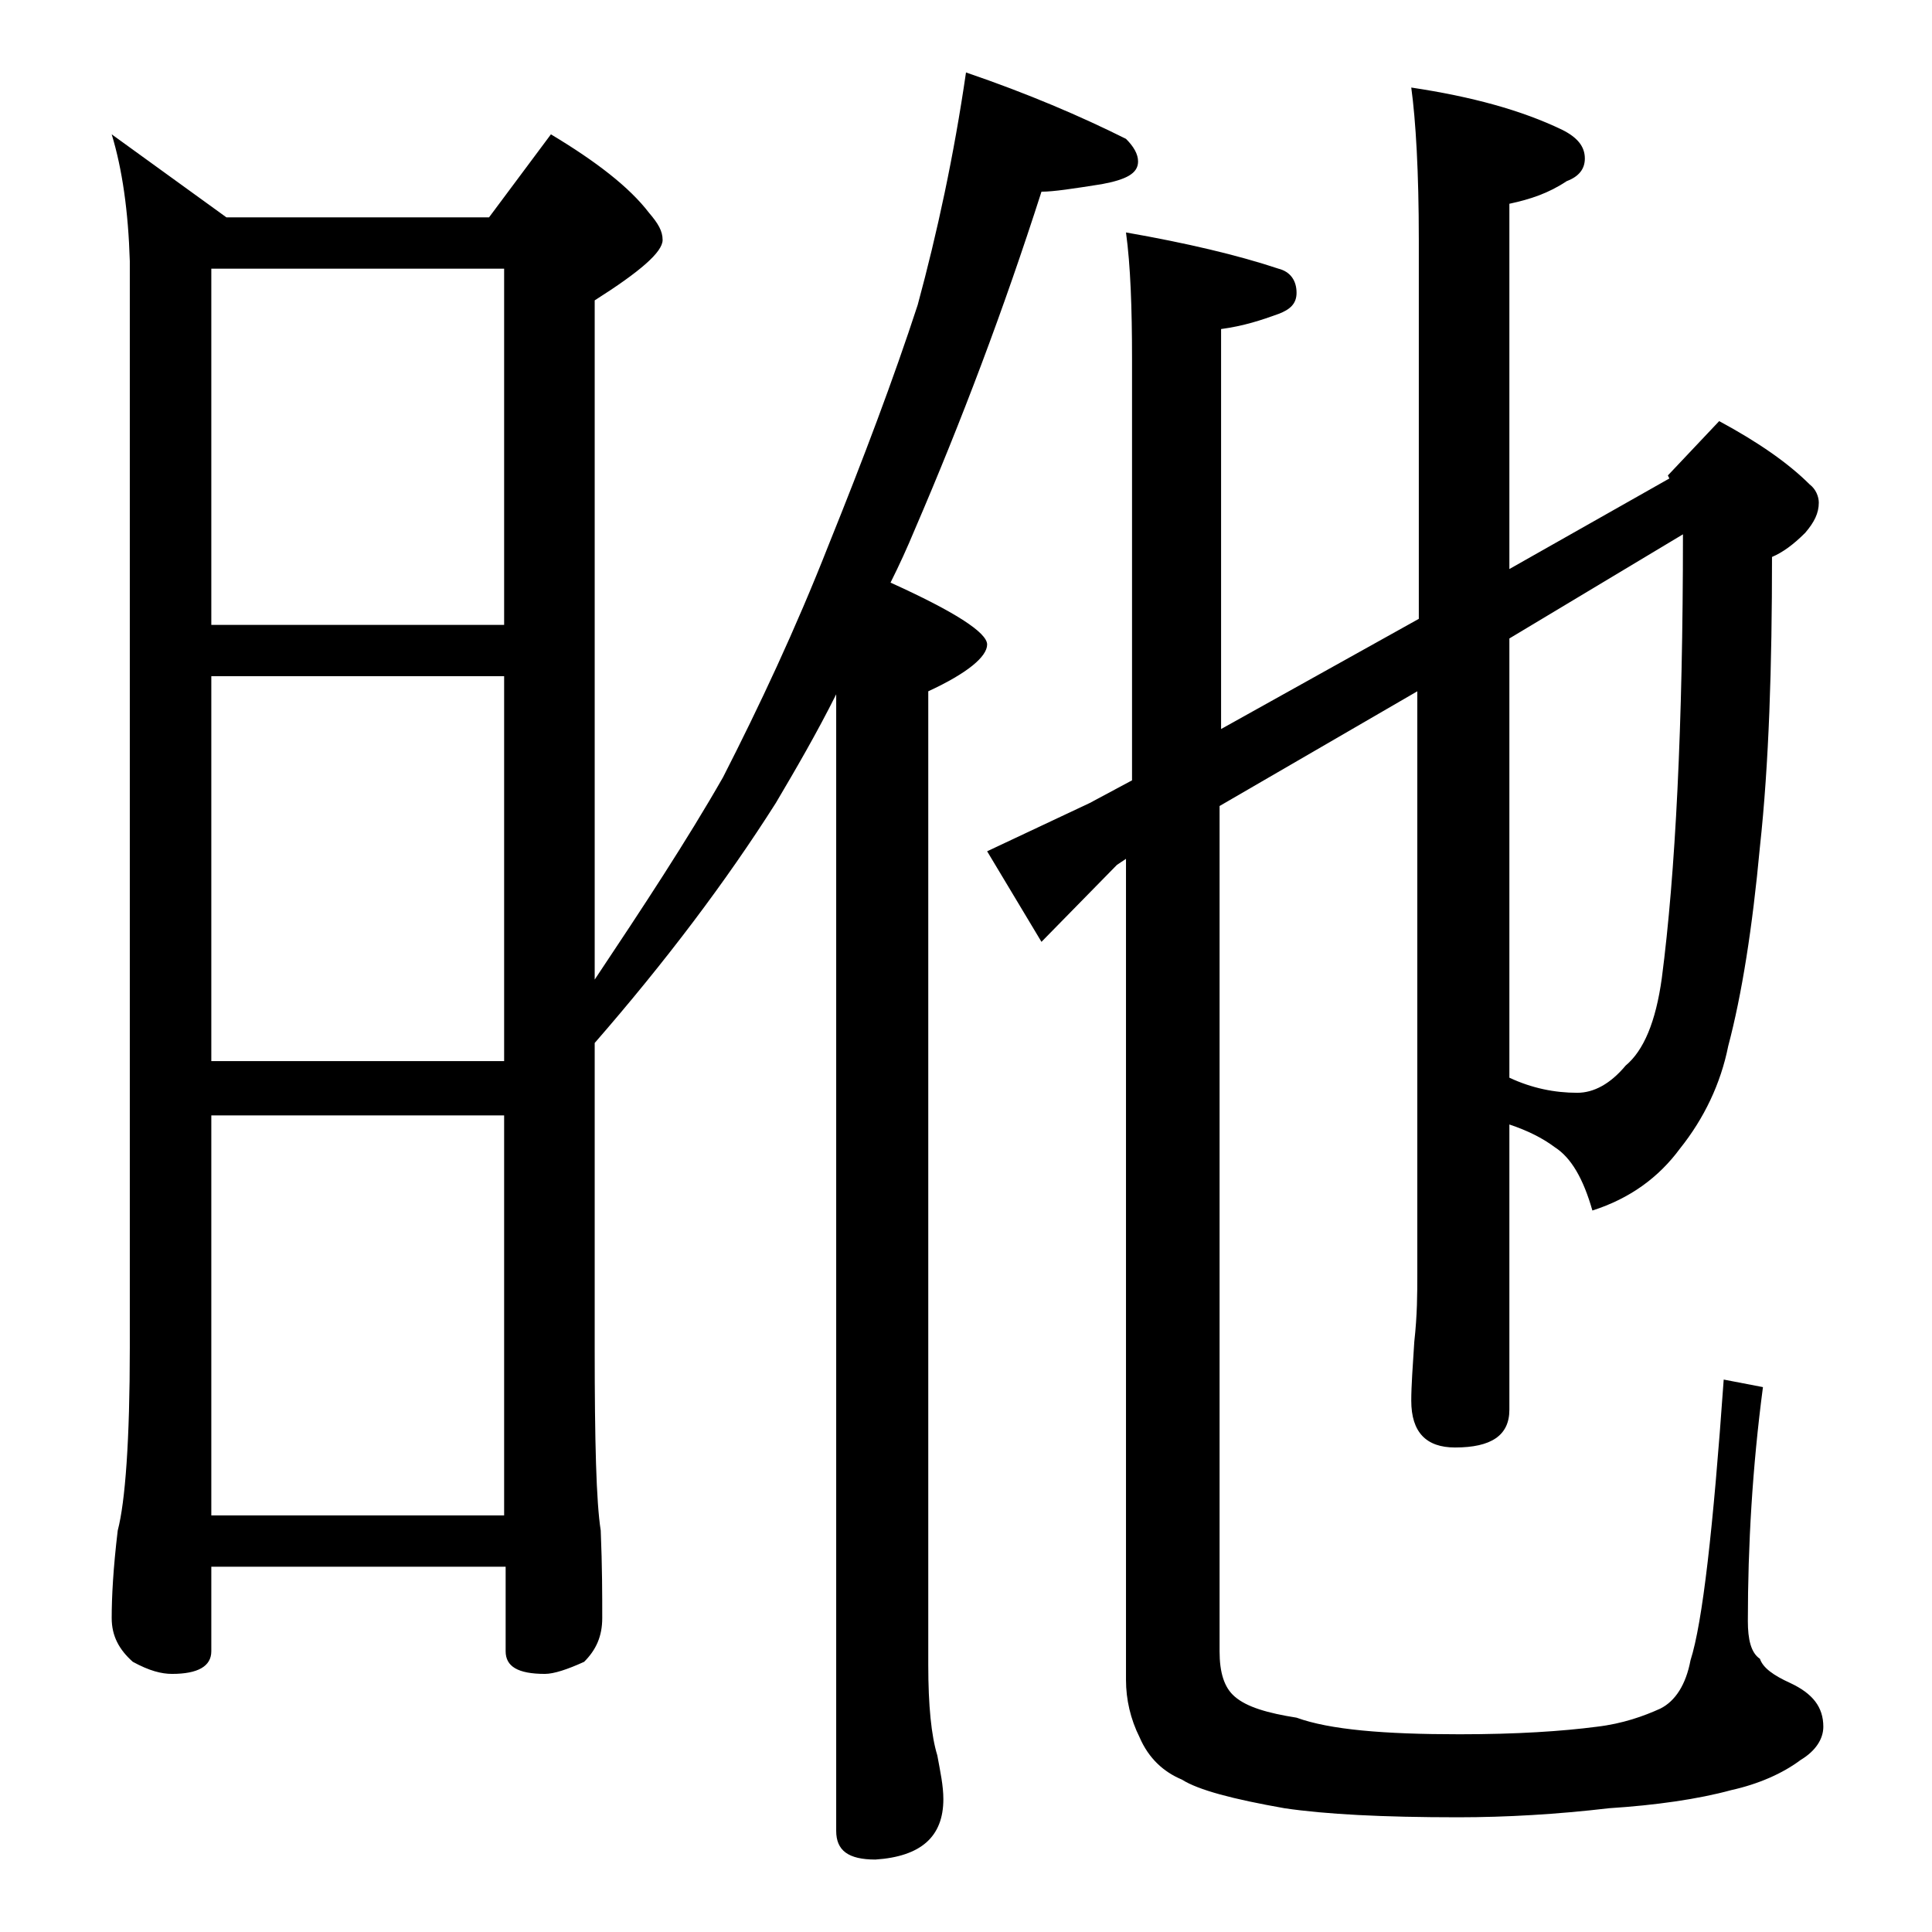
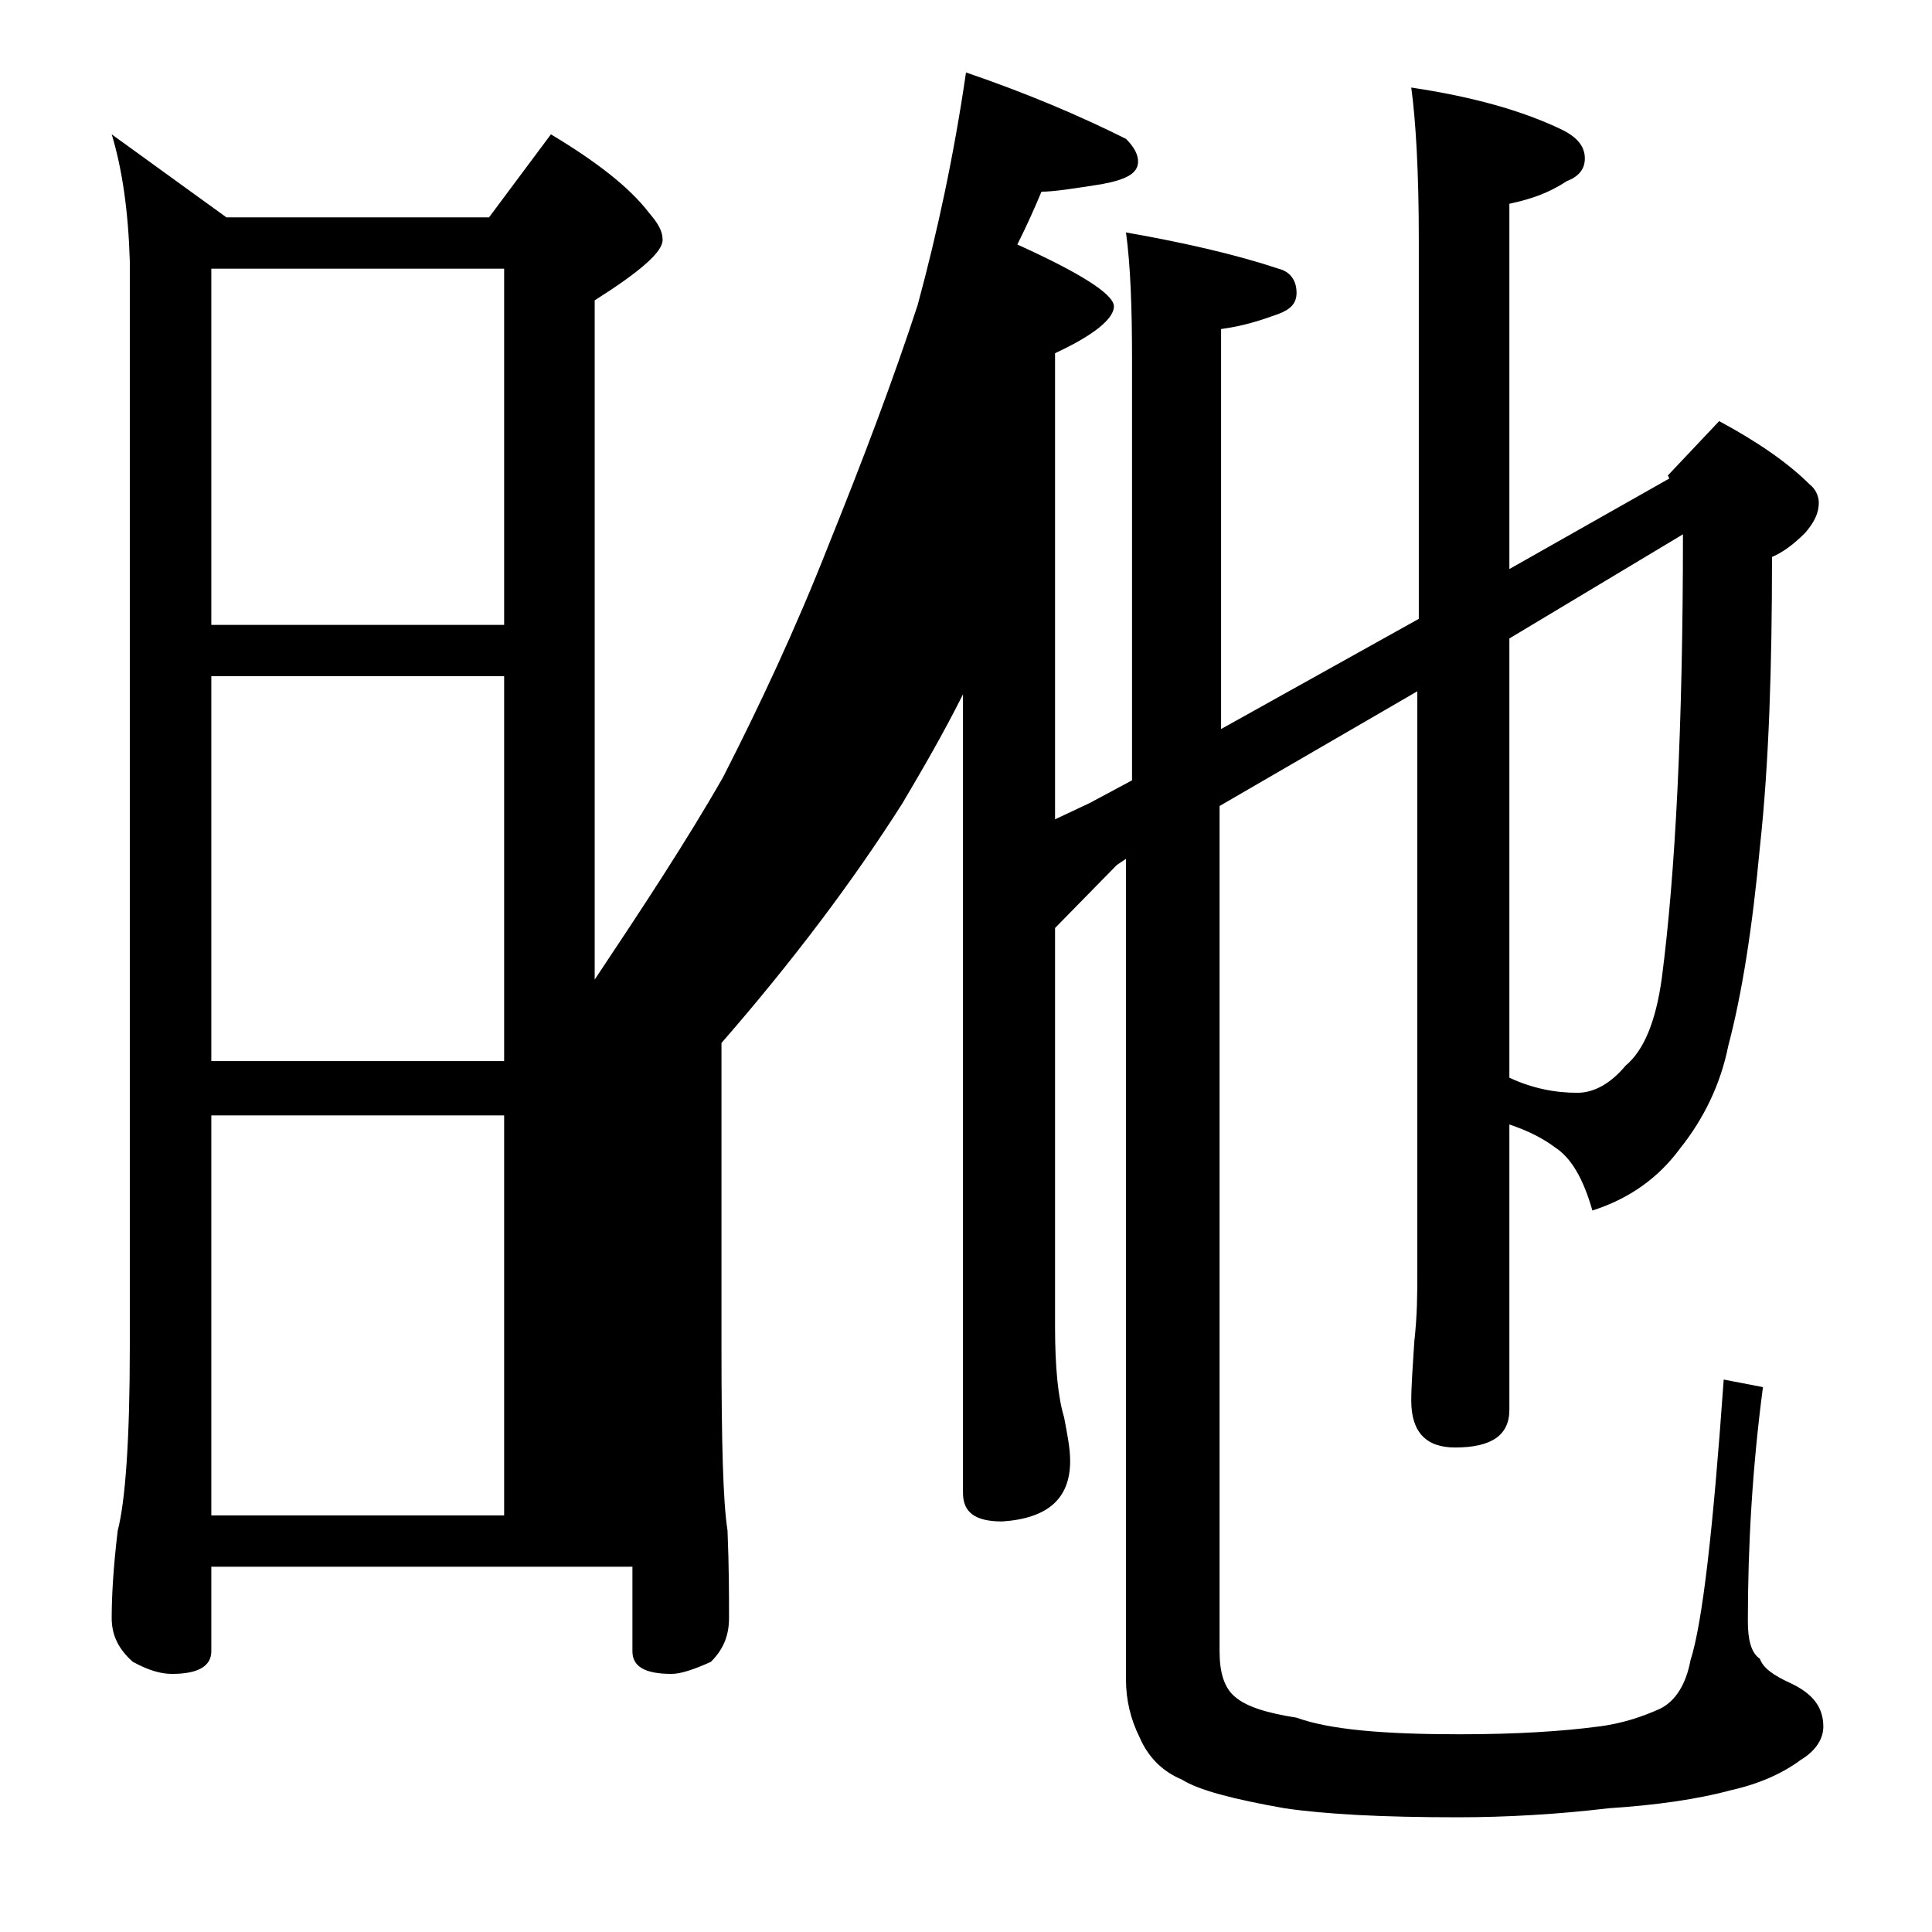
<svg xmlns="http://www.w3.org/2000/svg" version="1.1" id="Layer_1" x="0px" y="0px" viewBox="0 0 128 128" enable-background="new 0 0 128 128" xml:space="preserve">
-   <path d="M7.4,8.9l7.6,5.5h17.4l4.1-5.5c3,1.8,5.2,3.5,6.5,5.2c0.6,0.7,0.9,1.2,0.9,1.8c0,0.8-1.5,2.1-4.5,4v45  c3.2-4.8,6.1-9.2,8.5-13.4c2.4-4.7,4.8-9.8,7-15.4c2.3-5.7,4.3-11,5.9-15.9c1.3-4.8,2.4-9.9,3.2-15.4c4.1,1.4,7.6,2.9,10.6,4.4  c0.5,0.5,0.8,1,0.8,1.5c0,0.8-0.8,1.2-2.4,1.5c-1.9,0.3-3.2,0.5-4,0.5c-2.5,7.8-5.3,15.2-8.4,22.4c-0.5,1.2-1,2.3-1.6,3.5  c4.2,1.9,6.4,3.3,6.4,4.1c0,0.8-1.3,1.9-3.9,3.1v64.5c0,2.7,0.2,4.7,0.6,6c0.2,1.1,0.4,2,0.4,2.9c0,2.5-1.5,3.8-4.5,4  c-1.8,0-2.6-0.6-2.6-1.9V46c-1.3,2.6-2.7,5-4,7.2c-3.3,5.2-7.3,10.5-12,15.9v20.2c0,6.2,0.1,10.2,0.4,12.1c0.1,2.4,0.1,4.3,0.1,5.8  c0,1.2-0.4,2.1-1.2,2.9c-1.1,0.5-2,0.8-2.6,0.8c-1.8,0-2.6-0.5-2.6-1.5v-5.6H14v5.6c0,1-0.9,1.5-2.6,1.5c-0.7,0-1.5-0.2-2.6-0.8  c-0.9-0.8-1.4-1.7-1.4-2.9c0-1.4,0.1-3.3,0.4-5.8c0.5-1.9,0.8-6,0.8-12.1V17.3C8.5,14,8.1,11.2,7.4,8.9z M14,41.4h19.4V17.8H14V41.4  z M14,70.3h19.4V44.8H14V70.3z M14,100.4h19.4V73.9H14V100.4z M110.6,31.7l-0.1-0.2l3.4-3.6c2.6,1.4,4.6,2.8,6,4.2  c0.4,0.3,0.6,0.8,0.6,1.2c0,0.7-0.3,1.3-0.9,2c-0.8,0.8-1.5,1.3-2.2,1.6c0,7.2-0.2,13.7-0.8,19.2c-0.5,5.4-1.2,9.8-2.1,13.2  c-0.5,2.5-1.6,4.8-3.2,6.8c-1.4,1.9-3.3,3.3-5.8,4.1c-0.6-2.1-1.4-3.5-2.5-4.2c-0.8-0.6-1.8-1.1-3-1.5v18.9c0,1.7-1.2,2.5-3.6,2.5  c-1.9,0-2.9-1-2.9-3.1c0-1,0.1-2.3,0.2-3.9c0.2-1.8,0.2-3.2,0.2-4.5V45.8l-13.1,7.6v56c0,1.4,0.3,2.4,1,3c0.8,0.7,2.2,1.1,4.1,1.4  c2.2,0.8,5.8,1.1,10.8,1.1c3.8,0,6.8-0.2,9.1-0.5c1.7-0.2,3.1-0.7,4.2-1.2c1-0.5,1.7-1.6,2-3.2c0.8-2.5,1.5-8.7,2.2-18.6l2.6,0.5  c-0.7,5.3-1,10.5-1,15.5c0,1.2,0.2,2.1,0.8,2.5c0.2,0.6,0.9,1.1,2,1.6c1.5,0.7,2.2,1.6,2.2,2.9c0,0.8-0.5,1.6-1.5,2.2  c-1.2,0.9-2.8,1.6-4.6,2c-2.2,0.6-5,1-8.1,1.2c-3.4,0.4-6.8,0.6-10,0.6c-5,0-8.8-0.2-11.5-0.6c-3.4-0.6-5.7-1.2-6.8-1.9  c-1.2-0.5-2.2-1.4-2.8-2.8c-0.6-1.2-0.9-2.5-0.9-3.8V56.9l-0.6,0.4L69,62.4l-3.6-6l6.8-3.2l2.8-1.5V23.8c0-3.4-0.1-6.2-0.4-8.4  c4,0.7,7.4,1.5,10.1,2.4c0.8,0.2,1.2,0.8,1.2,1.6c0,0.7-0.4,1.1-1.2,1.4c-1.1,0.4-2.3,0.8-3.8,1v26.5L94,41V15.9  c0-4.5-0.2-7.9-0.5-10.1c4,0.6,7.3,1.5,10,2.8c1,0.5,1.5,1.1,1.5,1.9c0,0.7-0.4,1.2-1.2,1.5c-1.2,0.8-2.4,1.2-3.8,1.5v24.2  L110.6,31.7z M100,71.4c1.5,0.7,3,1,4.5,1c1.1,0,2.2-0.6,3.2-1.8c1.2-1,2-2.9,2.4-5.8c0.9-6.9,1.4-16.7,1.4-29.4L100,42.3V71.4z" />
+   <path d="M7.4,8.9l7.6,5.5h17.4l4.1-5.5c3,1.8,5.2,3.5,6.5,5.2c0.6,0.7,0.9,1.2,0.9,1.8c0,0.8-1.5,2.1-4.5,4v45  c3.2-4.8,6.1-9.2,8.5-13.4c2.4-4.7,4.8-9.8,7-15.4c2.3-5.7,4.3-11,5.9-15.9c1.3-4.8,2.4-9.9,3.2-15.4c4.1,1.4,7.6,2.9,10.6,4.4  c0.5,0.5,0.8,1,0.8,1.5c0,0.8-0.8,1.2-2.4,1.5c-1.9,0.3-3.2,0.5-4,0.5c-0.5,1.2-1,2.3-1.6,3.5  c4.2,1.9,6.4,3.3,6.4,4.1c0,0.8-1.3,1.9-3.9,3.1v64.5c0,2.7,0.2,4.7,0.6,6c0.2,1.1,0.4,2,0.4,2.9c0,2.5-1.5,3.8-4.5,4  c-1.8,0-2.6-0.6-2.6-1.9V46c-1.3,2.6-2.7,5-4,7.2c-3.3,5.2-7.3,10.5-12,15.9v20.2c0,6.2,0.1,10.2,0.4,12.1c0.1,2.4,0.1,4.3,0.1,5.8  c0,1.2-0.4,2.1-1.2,2.9c-1.1,0.5-2,0.8-2.6,0.8c-1.8,0-2.6-0.5-2.6-1.5v-5.6H14v5.6c0,1-0.9,1.5-2.6,1.5c-0.7,0-1.5-0.2-2.6-0.8  c-0.9-0.8-1.4-1.7-1.4-2.9c0-1.4,0.1-3.3,0.4-5.8c0.5-1.9,0.8-6,0.8-12.1V17.3C8.5,14,8.1,11.2,7.4,8.9z M14,41.4h19.4V17.8H14V41.4  z M14,70.3h19.4V44.8H14V70.3z M14,100.4h19.4V73.9H14V100.4z M110.6,31.7l-0.1-0.2l3.4-3.6c2.6,1.4,4.6,2.8,6,4.2  c0.4,0.3,0.6,0.8,0.6,1.2c0,0.7-0.3,1.3-0.9,2c-0.8,0.8-1.5,1.3-2.2,1.6c0,7.2-0.2,13.7-0.8,19.2c-0.5,5.4-1.2,9.8-2.1,13.2  c-0.5,2.5-1.6,4.8-3.2,6.8c-1.4,1.9-3.3,3.3-5.8,4.1c-0.6-2.1-1.4-3.5-2.5-4.2c-0.8-0.6-1.8-1.1-3-1.5v18.9c0,1.7-1.2,2.5-3.6,2.5  c-1.9,0-2.9-1-2.9-3.1c0-1,0.1-2.3,0.2-3.9c0.2-1.8,0.2-3.2,0.2-4.5V45.8l-13.1,7.6v56c0,1.4,0.3,2.4,1,3c0.8,0.7,2.2,1.1,4.1,1.4  c2.2,0.8,5.8,1.1,10.8,1.1c3.8,0,6.8-0.2,9.1-0.5c1.7-0.2,3.1-0.7,4.2-1.2c1-0.5,1.7-1.6,2-3.2c0.8-2.5,1.5-8.7,2.2-18.6l2.6,0.5  c-0.7,5.3-1,10.5-1,15.5c0,1.2,0.2,2.1,0.8,2.5c0.2,0.6,0.9,1.1,2,1.6c1.5,0.7,2.2,1.6,2.2,2.9c0,0.8-0.5,1.6-1.5,2.2  c-1.2,0.9-2.8,1.6-4.6,2c-2.2,0.6-5,1-8.1,1.2c-3.4,0.4-6.8,0.6-10,0.6c-5,0-8.8-0.2-11.5-0.6c-3.4-0.6-5.7-1.2-6.8-1.9  c-1.2-0.5-2.2-1.4-2.8-2.8c-0.6-1.2-0.9-2.5-0.9-3.8V56.9l-0.6,0.4L69,62.4l-3.6-6l6.8-3.2l2.8-1.5V23.8c0-3.4-0.1-6.2-0.4-8.4  c4,0.7,7.4,1.5,10.1,2.4c0.8,0.2,1.2,0.8,1.2,1.6c0,0.7-0.4,1.1-1.2,1.4c-1.1,0.4-2.3,0.8-3.8,1v26.5L94,41V15.9  c0-4.5-0.2-7.9-0.5-10.1c4,0.6,7.3,1.5,10,2.8c1,0.5,1.5,1.1,1.5,1.9c0,0.7-0.4,1.2-1.2,1.5c-1.2,0.8-2.4,1.2-3.8,1.5v24.2  L110.6,31.7z M100,71.4c1.5,0.7,3,1,4.5,1c1.1,0,2.2-0.6,3.2-1.8c1.2-1,2-2.9,2.4-5.8c0.9-6.9,1.4-16.7,1.4-29.4L100,42.3V71.4z" />
</svg>